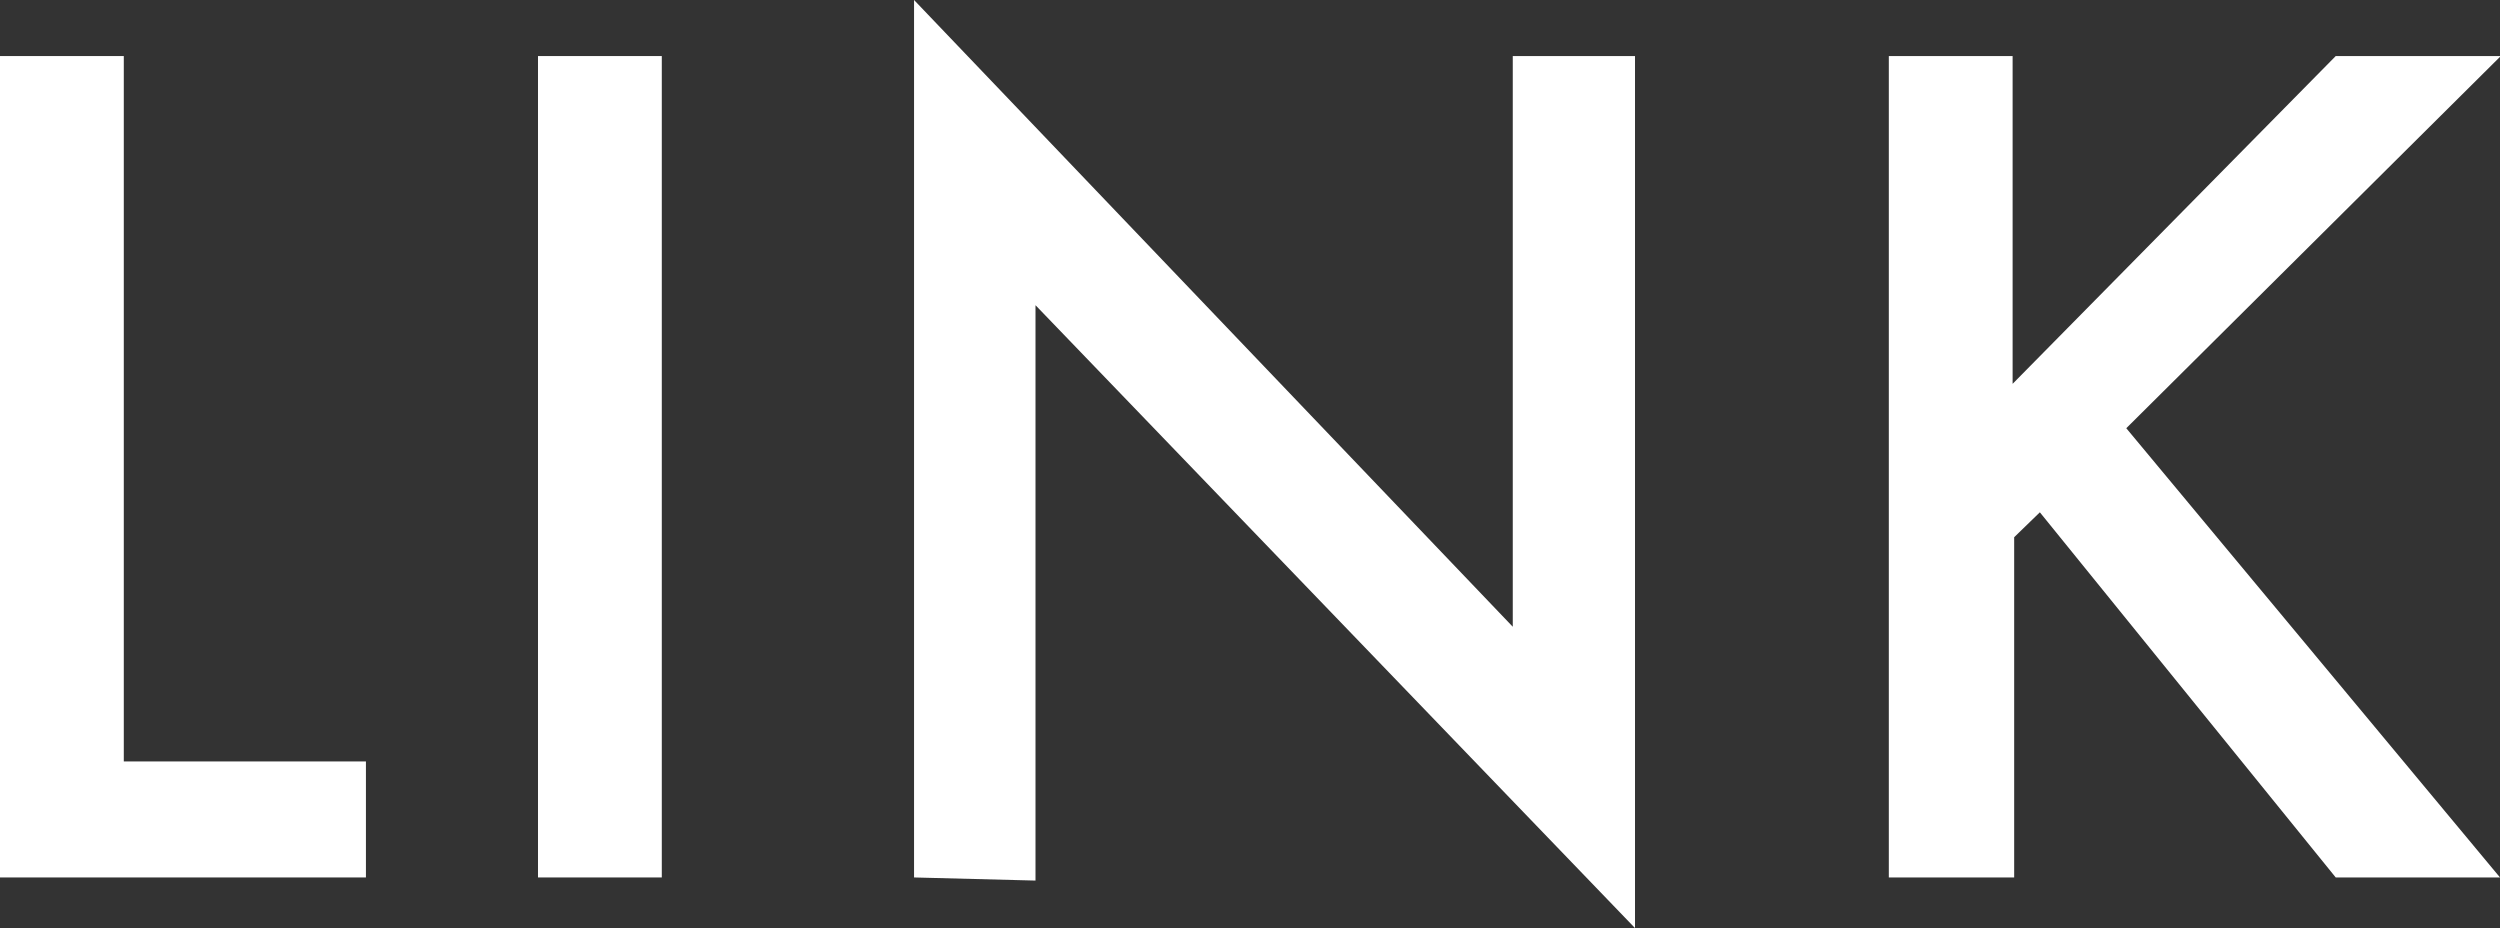
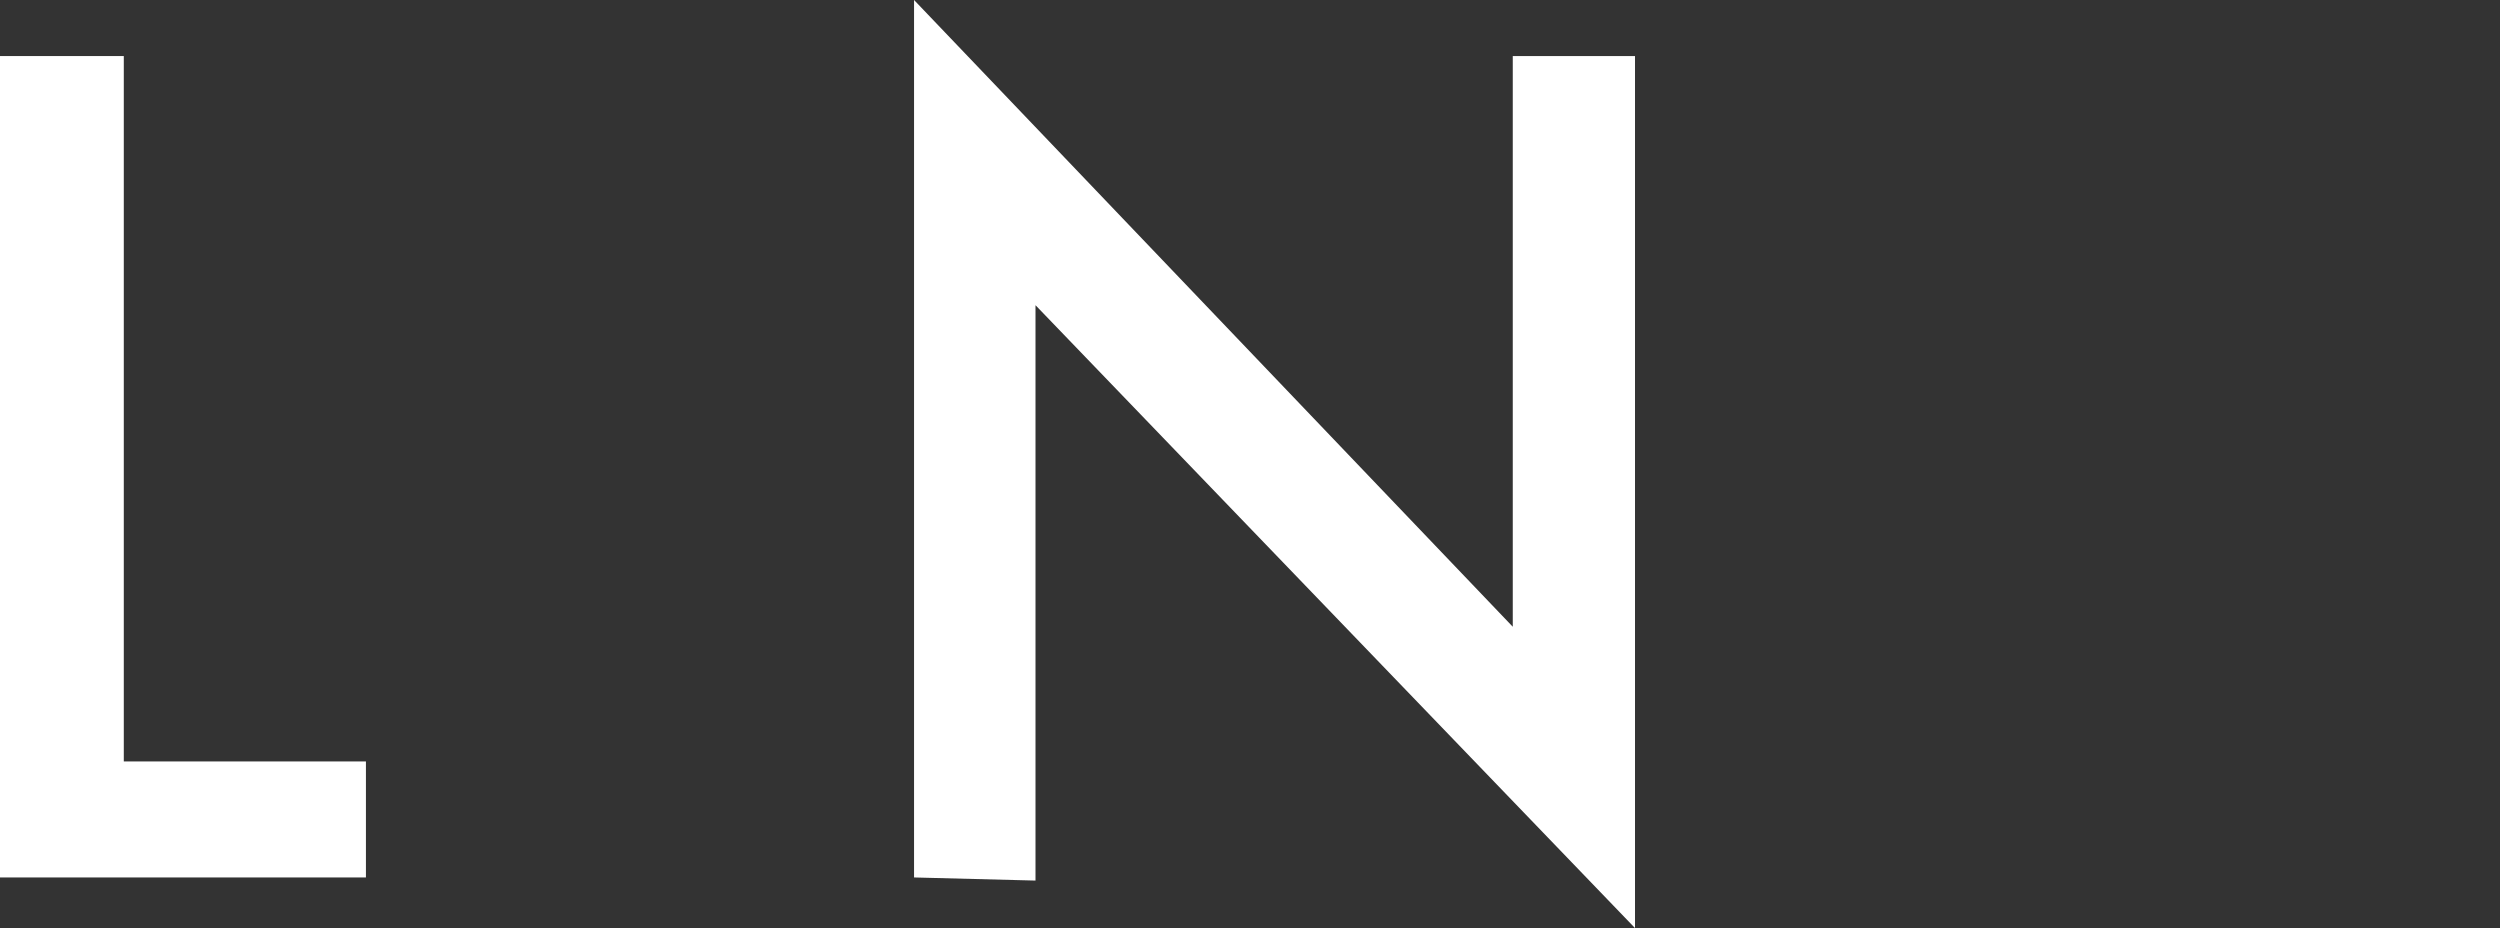
<svg xmlns="http://www.w3.org/2000/svg" viewBox="0 0 32.11 11.92">
  <rect x="0" y="0" width="32.11" height="11.92" fill="#333333" stroke="none" />
  <defs>
    <style>.cls-1{fill:#fff;}</style>
  </defs>
  <title>n05</title>
  <g id="レイヤー_2" data-name="レイヤー 2">
    <g id="レイヤー_1-2" data-name="レイヤー 1">
      <path class="cls-1" d="M1.59.72V9.78H4.7v1.49H0V.72Z" />
-       <path class="cls-1" d="M8.5.72V11.27H6.91V.72Z" />
      <path class="cls-1" d="M11.74,11.27V0l7.69,8.05V.72H21v11.2l-7.7-8v7.39Z" />
-       <path class="cls-1" d="M25.85,4.93,30,.72h2.12L27.31,5.5l4.8,5.77H30l-3.8-4.69-.33.32v4.37H24.26V.72h1.59Z" />
    </g>
  </g>
</svg>